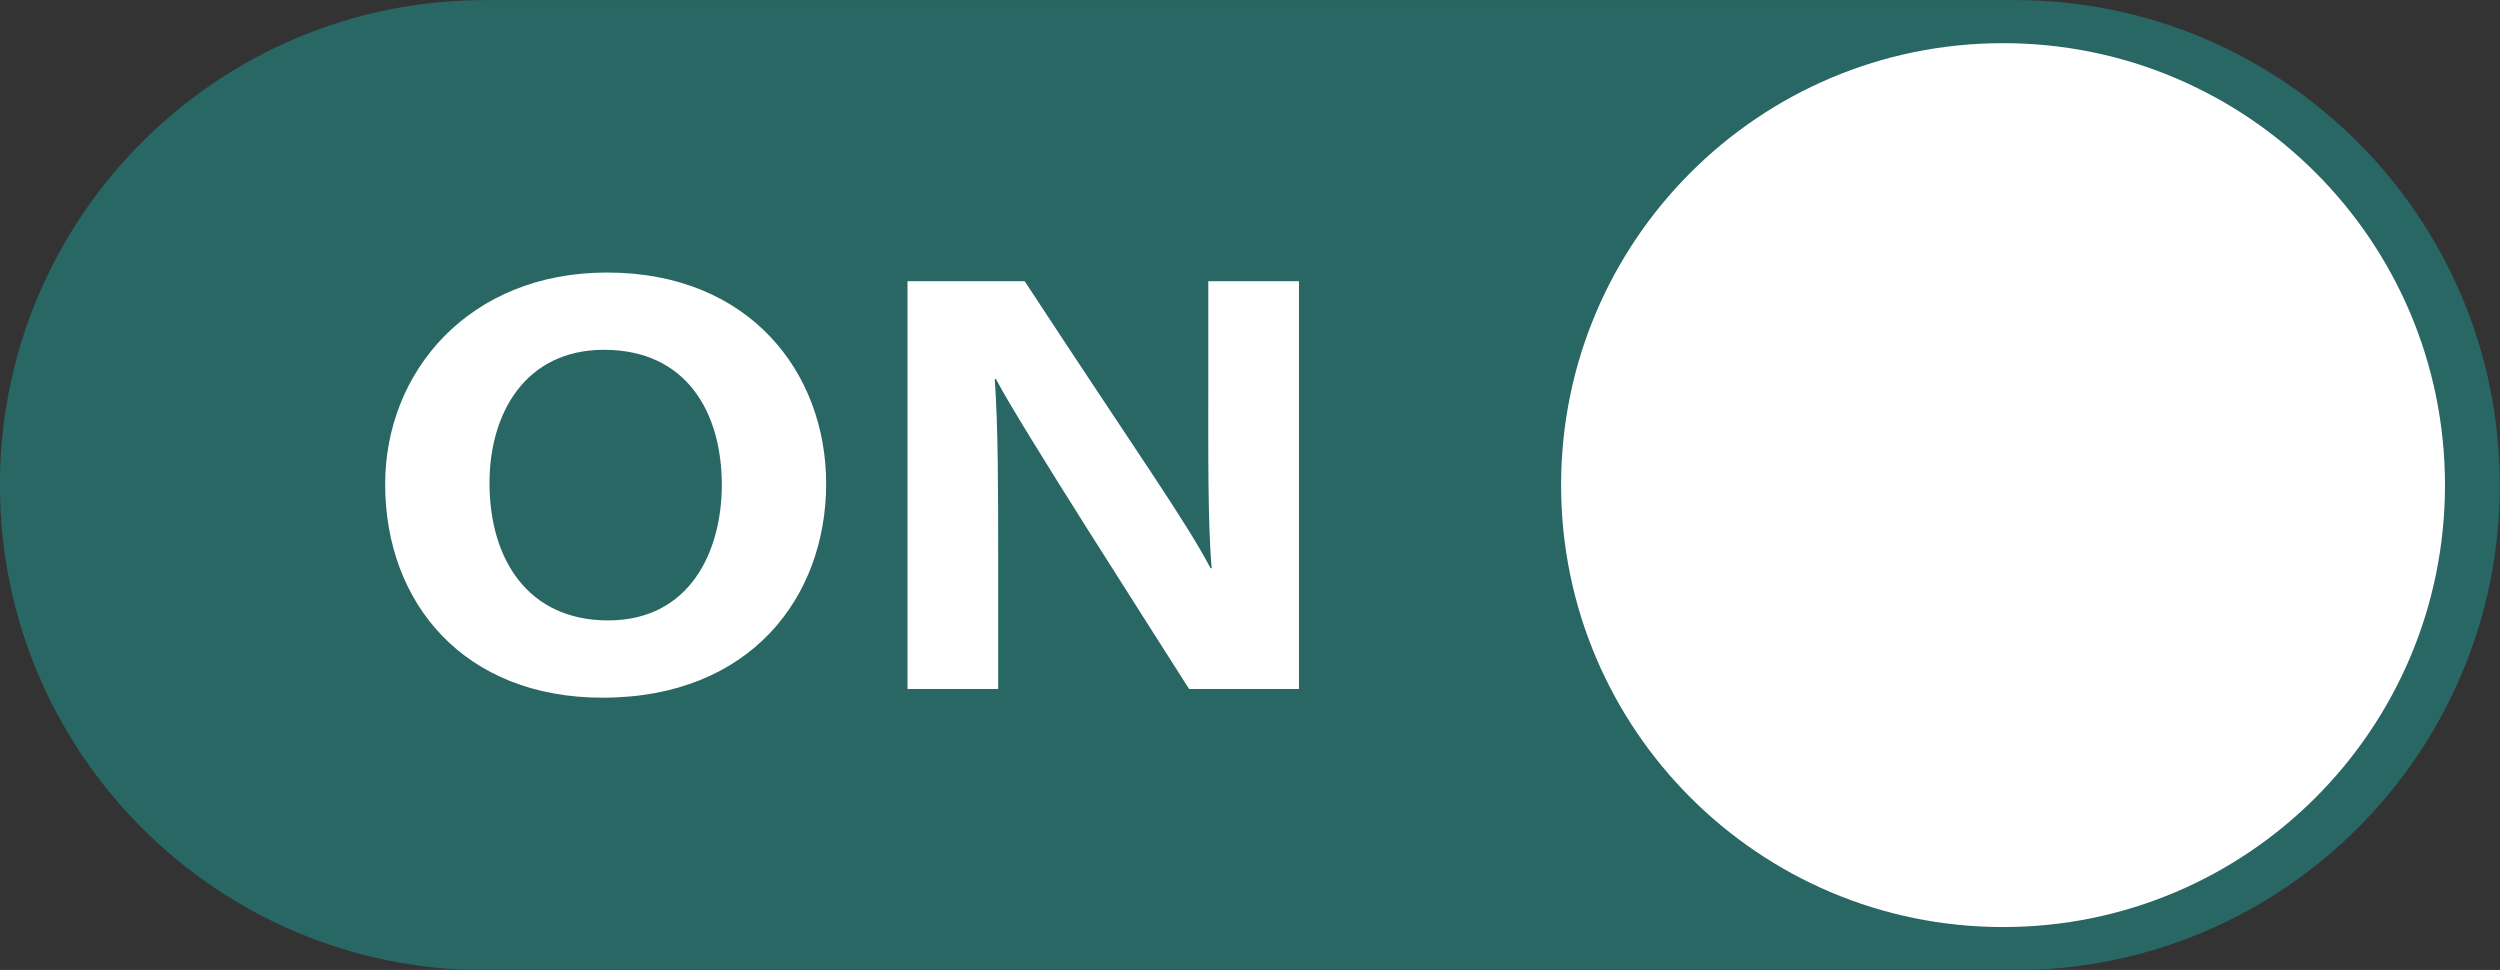
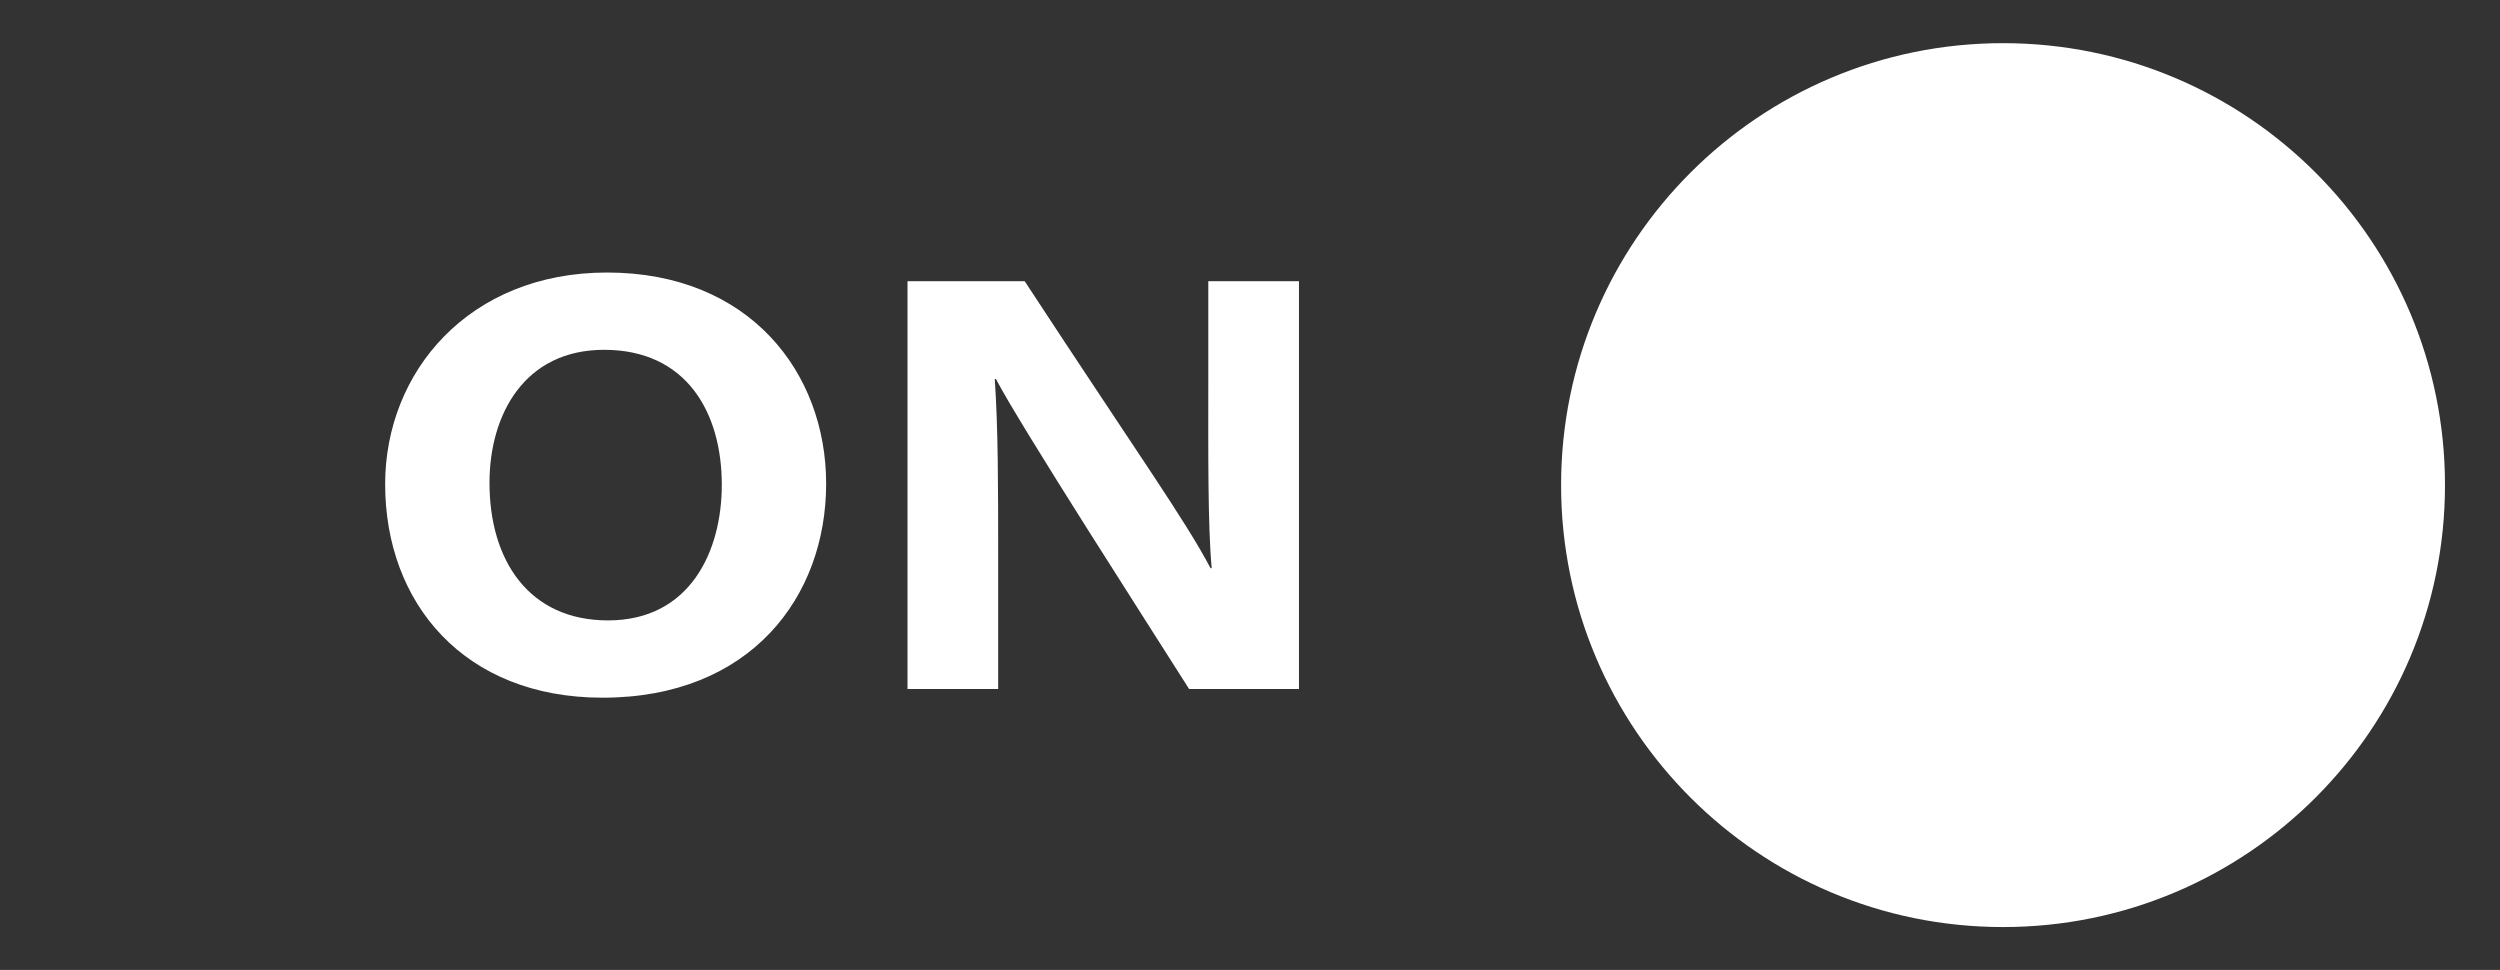
<svg xmlns="http://www.w3.org/2000/svg" fill="#000000" height="367.3" preserveAspectRatio="xMidYMid meet" version="1" viewBox="26.7 316.3 946.7 367.3" width="946.7" zoomAndPan="magnify">
  <rect x="26.7" y="316.3" width="946.7" height="367.3" fill="#333333" stroke="none" />
  <g>
    <g id="change1_1">
-       <path d="M 789.656 683.672 L 210.34 683.672 C 108.902 683.672 26.668 601.438 26.668 500 C 26.668 398.562 108.902 316.328 210.34 316.328 L 789.656 316.328 C 891.098 316.328 973.332 398.562 973.332 500 C 973.332 601.438 891.098 683.672 789.656 683.672" fill="#286763" />
-     </g>
+       </g>
    <g id="change2_1">
      <path d="M 404.688 577.211 L 404.688 528.266 C 404.688 500.832 404.688 478.883 403.398 459.816 L 403.836 459.816 C 413.027 477.461 462.438 554.211 476.992 577.211 L 518.59 577.211 L 518.59 422.789 L 484.258 422.789 L 484.258 460.938 C 484.258 486.344 484.035 515.242 485.547 531.457 L 485.105 531.457 C 475.426 513.098 458.113 489.004 414.73 422.789 L 370.355 422.789 L 370.355 577.211 Z M 255.445 448.766 C 286.699 448.766 300.031 472.547 300.031 499.902 C 300.031 525.008 288.051 551.234 256.953 551.234 C 226.859 551.234 212.062 528.367 212.062 499.164 C 212.062 473.141 225.387 448.766 255.445 448.766 Z M 256.57 419.5 C 204.227 419.5 172.551 457.16 172.551 499.633 C 172.551 544.711 202.465 580.5 254.832 580.5 C 310.996 580.5 339.543 542.262 339.543 499.465 C 339.543 457.352 310.488 419.5 256.57 419.5 Z M 952.566 500 C 952.566 592.43 877.641 667.355 785.211 667.355 C 692.785 667.355 617.855 592.43 617.855 500 C 617.855 407.574 692.785 332.645 785.211 332.645 C 877.641 332.645 952.566 407.574 952.566 500" fill="#ffffff" />
    </g>
  </g>
</svg>